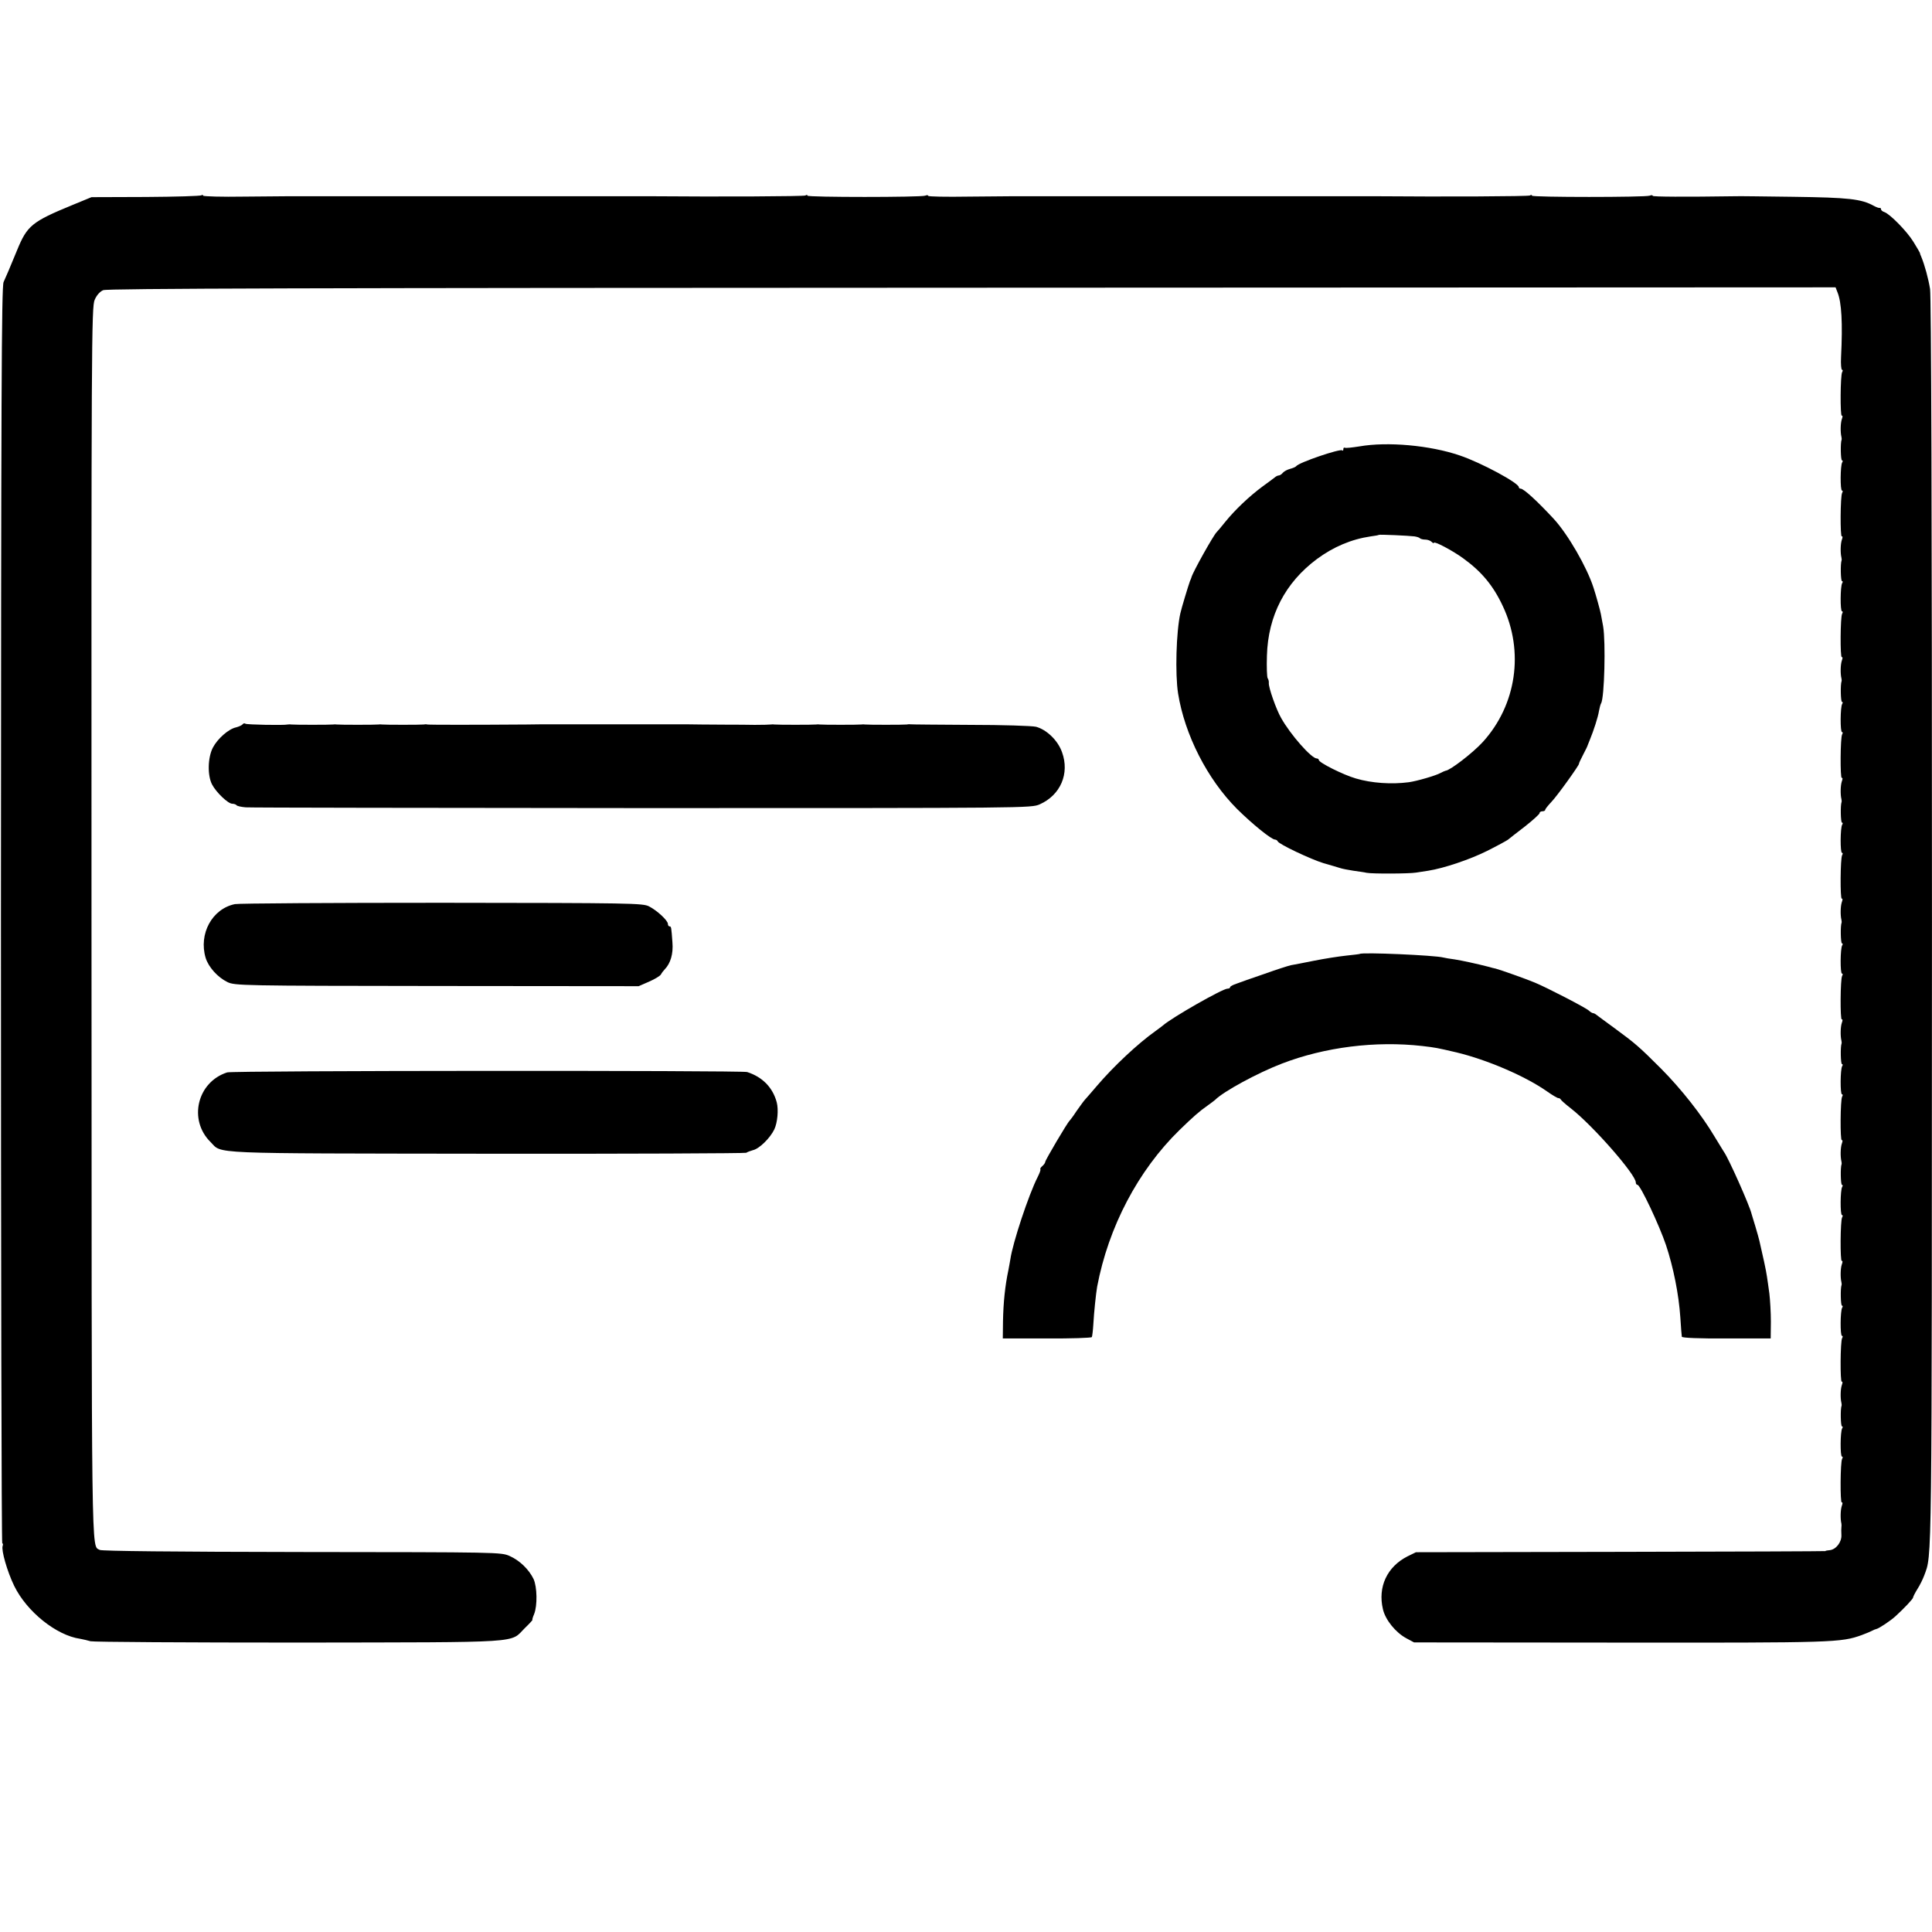
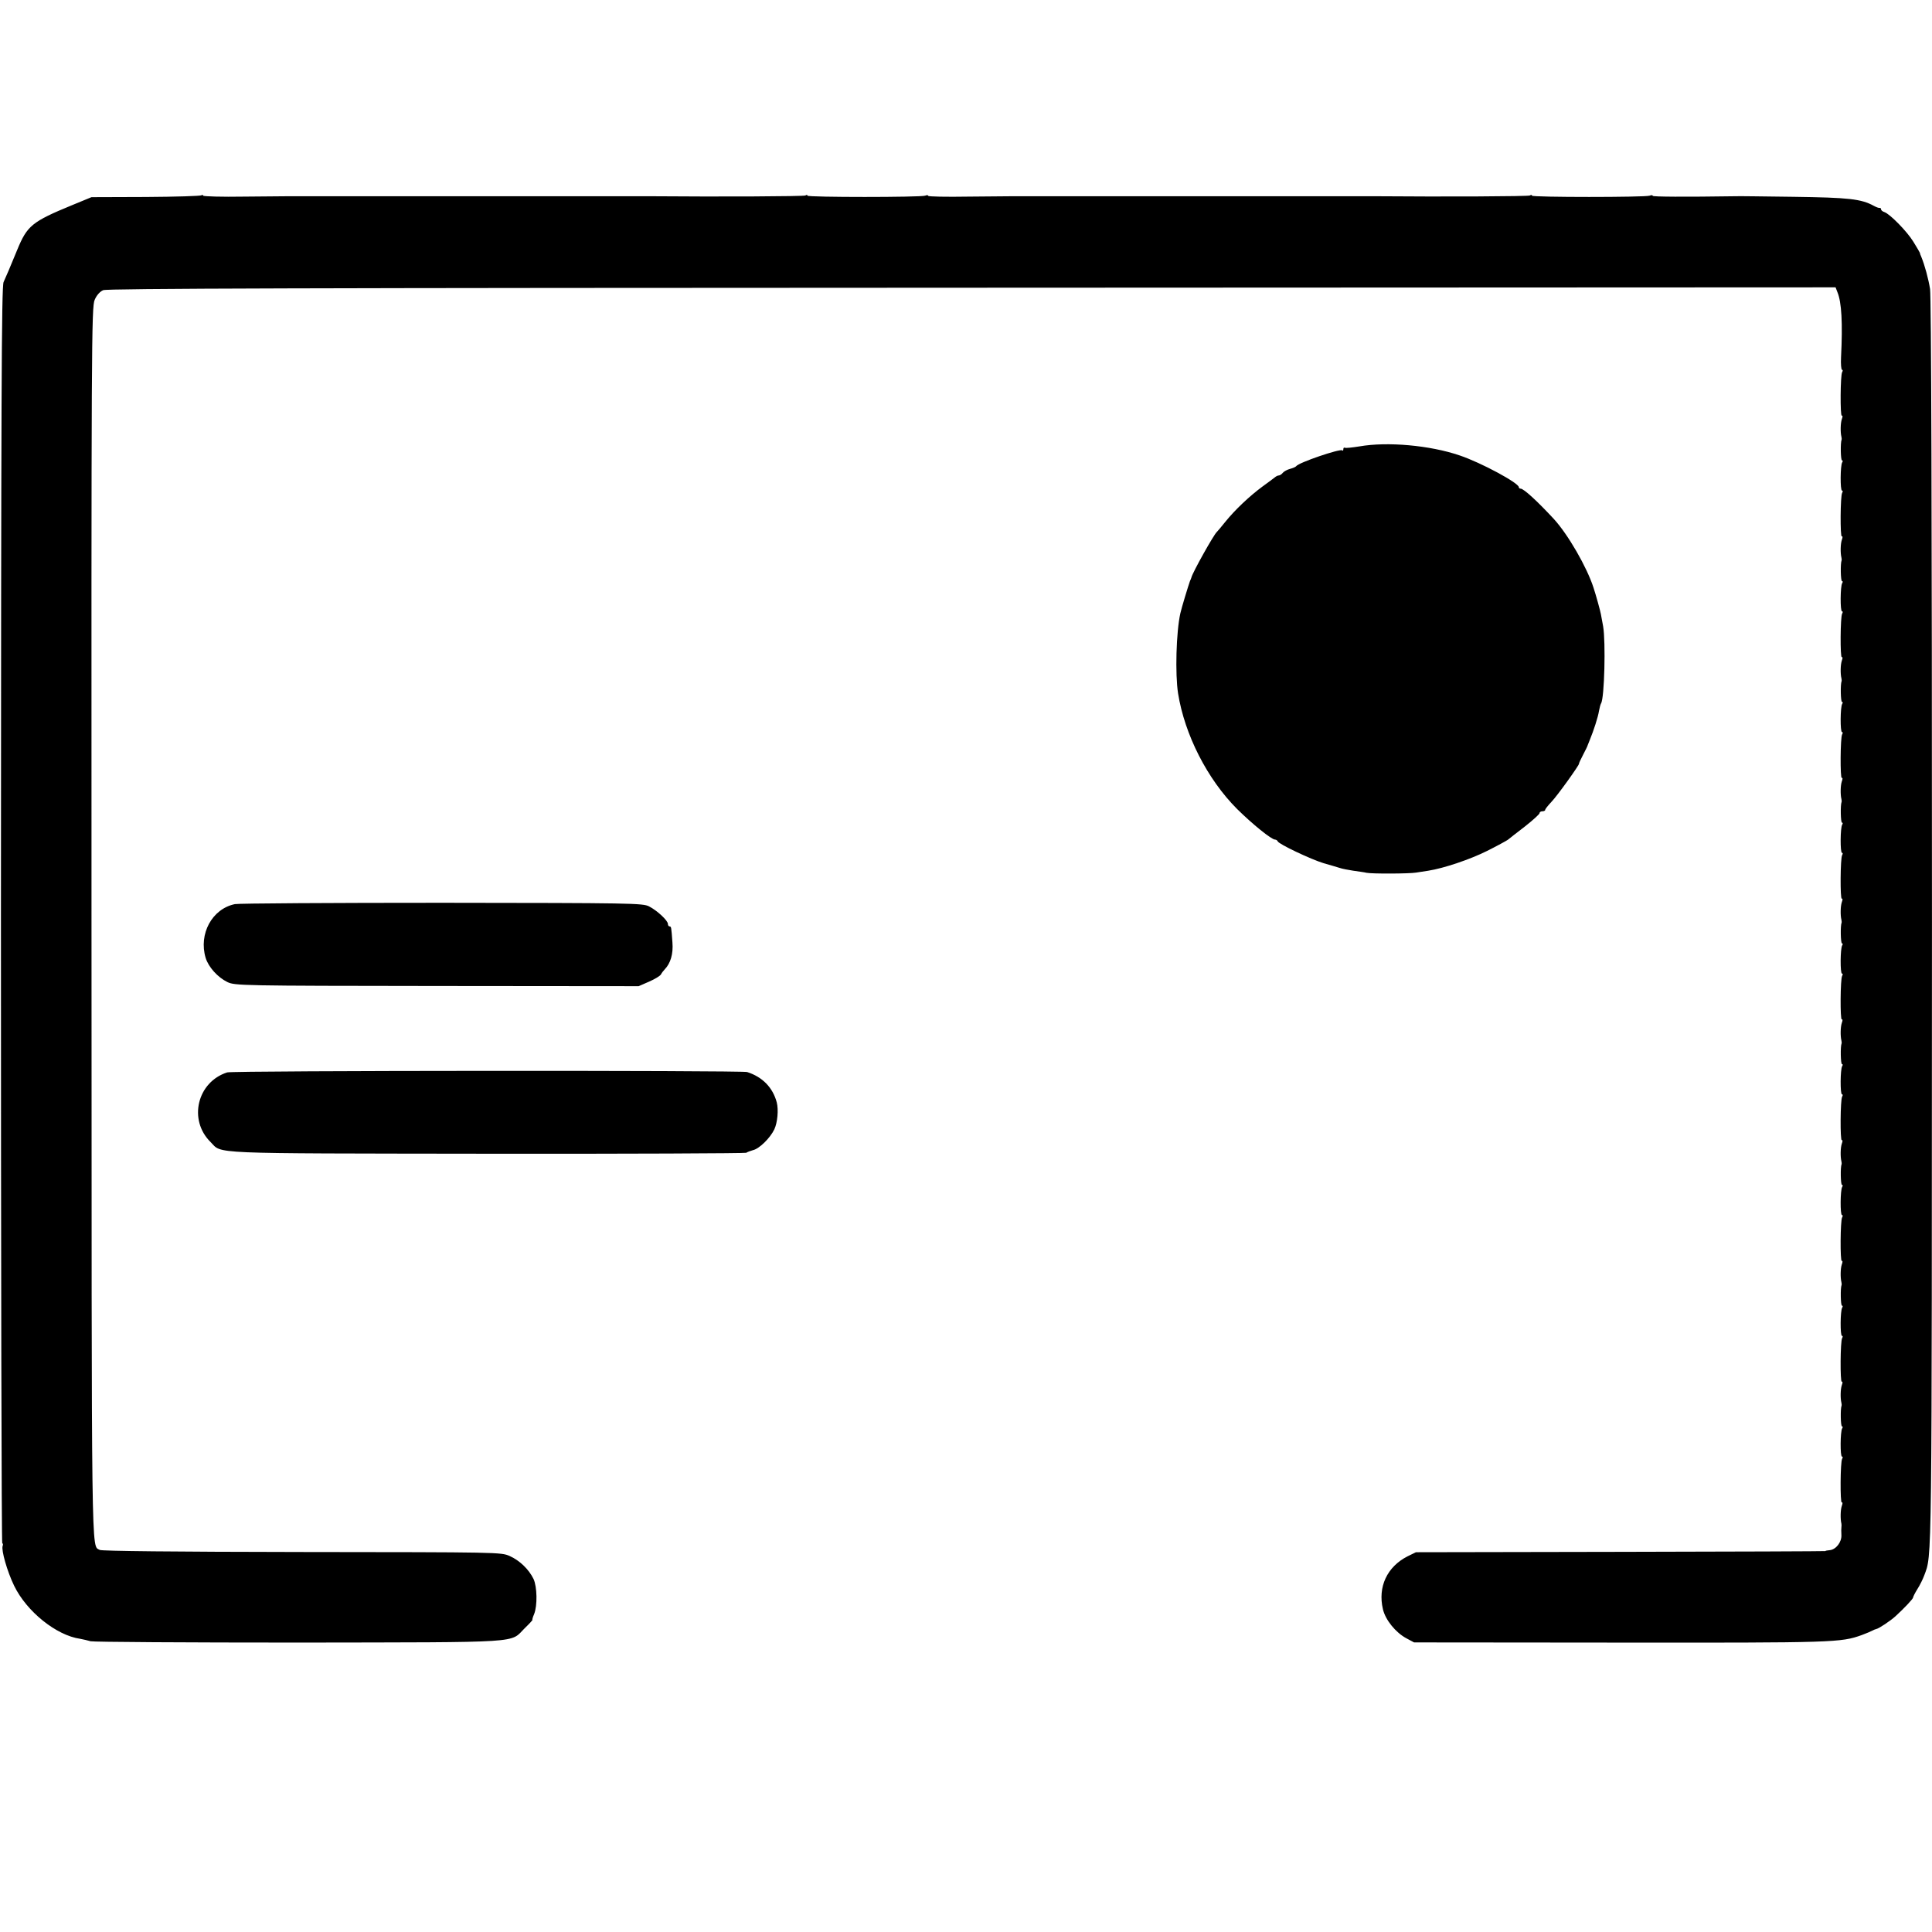
<svg xmlns="http://www.w3.org/2000/svg" version="1.0" width="1024pt" height="1024pt" viewBox="0 0 1024 1024" preserveAspectRatio="xMidYMid meet">
  <g transform="translate(0,1024) scale(0.1,-0.1)" fill="#000000" stroke="none">
    <path d="M1068 9205 c-4 -4 -136 -8 -295 -9 l-288 -1 -102 -42 c-214 -88 -239 -109 -292 -238 -43 -104 -55 -133 -72 -170 -11 -25 -13 -603 -14 -3357 0 -1831 3 -3328 7 -3328 4 0 5 -6 2 -14 -8 -22 24 -135 61 -211 66 -136 223 -263 350 -281 17 -3 41 -9 55 -13 14 -4 511 -7 1105 -7 1211 2 1115 -4 1197 77 24 23 42 43 40 43 -2 1 2 15 9 31 18 45 16 144 -3 186 -25 51 -73 98 -127 122 -46 20 -57 20 -1101 21 -682 1 -1061 5 -1071 11 -46 28 -43 -139 -44 3324 -1 3077 0 3266 17 3302 10 24 28 44 45 51 22 9 1065 12 4605 13 l4577 2 10 -26 c22 -53 28 -162 19 -344 -2 -37 1 -67 5 -67 5 0 5 -5 1 -12 -10 -15 -11 -237 -2 -231 5 2 5 -6 0 -19 -7 -21 -8 -69 -2 -93 1 -5 2 -12 1 -15 -7 -17 -5 -110 2 -110 5 0 5 -5 1 -11 -10 -16 -11 -149 -1 -149 5 0 5 -5 1 -12 -10 -15 -11 -237 -2 -231 5 2 5 -6 0 -19 -7 -21 -8 -69 -2 -93 1 -5 2 -12 1 -15 -7 -17 -5 -110 2 -110 5 0 5 -5 1 -11 -10 -16 -11 -149 -1 -149 5 0 5 -5 1 -12 -10 -15 -11 -237 -2 -231 5 2 5 -6 0 -19 -7 -21 -8 -69 -2 -93 1 -5 2 -12 1 -15 -7 -17 -5 -110 2 -110 5 0 5 -5 1 -11 -10 -16 -11 -149 -1 -149 5 0 5 -5 1 -12 -10 -15 -11 -237 -2 -231 5 2 5 -6 0 -19 -7 -21 -8 -69 -2 -93 1 -5 2 -12 1 -15 -7 -17 -5 -110 2 -110 5 0 5 -5 1 -11 -10 -16 -11 -149 -1 -149 5 0 5 -5 1 -12 -10 -15 -11 -237 -2 -231 5 2 5 -6 0 -19 -7 -21 -8 -69 -2 -93 1 -5 2 -12 1 -15 -7 -17 -5 -110 2 -110 5 0 5 -5 1 -11 -10 -16 -11 -149 -1 -149 5 0 5 -5 1 -12 -10 -15 -11 -237 -2 -231 5 2 5 -6 0 -19 -7 -21 -8 -69 -2 -93 1 -5 2 -12 1 -15 -7 -17 -5 -110 2 -110 5 0 5 -5 1 -11 -10 -16 -11 -149 -1 -149 5 0 5 -5 1 -12 -10 -15 -11 -237 -2 -231 5 2 5 -6 0 -19 -7 -21 -8 -69 -2 -93 1 -5 2 -12 1 -15 -7 -17 -5 -110 2 -110 5 0 5 -5 1 -11 -10 -16 -11 -149 -1 -149 5 0 5 -5 1 -12 -10 -15 -11 -237 -2 -231 5 2 5 -6 0 -19 -7 -21 -8 -69 -2 -93 1 -5 2 -12 1 -15 -7 -17 -5 -110 2 -110 5 0 5 -5 1 -11 -10 -16 -11 -149 -1 -149 5 0 5 -5 1 -12 -10 -15 -11 -237 -2 -231 5 2 5 -6 0 -19 -7 -21 -8 -69 -2 -93 1 -5 2 -12 1 -15 -7 -17 -5 -110 2 -110 5 0 5 -5 1 -11 -10 -16 -11 -149 -1 -149 5 0 5 -5 1 -12 -10 -15 -11 -237 -2 -231 5 2 5 -6 0 -19 -7 -21 -8 -69 -2 -93 1 -5 1 -14 0 -20 -1 -5 -1 -24 0 -41 2 -37 -28 -76 -61 -80 -13 -1 -24 -3 -24 -5 0 -1 -488 -3 -1085 -4 l-1085 -2 -45 -22 c-108 -55 -158 -162 -130 -280 13 -57 68 -124 124 -154 l41 -22 1093 -1 c1133 -1 1169 0 1280 40 24 9 48 19 55 23 7 4 17 8 22 9 13 2 76 44 102 68 47 43 93 92 93 99 0 4 10 24 23 45 13 20 29 53 36 72 42 115 40 -15 41 3450 0 2210 -4 3326 -10 3368 -9 55 -28 126 -47 172 -4 8 -7 17 -7 20 -1 3 -16 29 -34 58 -34 56 -125 148 -154 158 -10 3 -18 10 -18 15 0 5 -3 8 -7 7 -5 -1 -18 4 -31 11 -67 37 -134 44 -427 48 -159 2 -297 4 -305 3 -273 -4 -440 -3 -440 2 0 4 -7 5 -16 1 -24 -9 -624 -9 -624 0 0 5 -5 5 -11 1 -8 -5 -454 -7 -819 -4 -8 0 -224 0 -480 0 -256 0 -472 0 -480 0 -20 0 -939 0 -965 0 -11 0 -116 -1 -232 -2 -117 -2 -213 0 -213 4 0 4 -7 5 -16 1 -24 -9 -624 -9 -624 0 0 5 -5 5 -11 1 -8 -5 -454 -7 -819 -4 -8 0 -224 0 -480 0 -256 0 -472 0 -480 0 -20 0 -939 0 -965 0 -11 0 -116 -1 -232 -2 -117 -2 -214 1 -216 5 -1 5 -5 5 -9 2z" />
-     <path d="M7205 7874 c-38 -6 -73 -10 -77 -7 -5 2 -8 -1 -8 -8 0 -7 -3 -10 -6 -6 -11 10 -232 -65 -244 -84 -3 -4 -17 -10 -32 -14 -15 -4 -32 -13 -39 -21 -6 -8 -16 -14 -21 -14 -5 0 -14 -4 -21 -10 -7 -5 -36 -28 -66 -49 -69 -51 -145 -123 -196 -186 -22 -28 -43 -52 -46 -55 -16 -14 -128 -214 -134 -240 -1 -3 -4 -12 -8 -20 -9 -25 -45 -143 -51 -171 -22 -99 -28 -322 -12 -424 35 -219 155 -455 313 -613 81 -80 182 -162 201 -162 5 0 12 -4 14 -9 5 -15 177 -96 243 -116 33 -9 71 -21 85 -25 14 -5 47 -11 73 -15 27 -4 59 -8 70 -11 31 -6 226 -5 262 1 17 3 46 7 65 10 83 13 222 60 312 105 54 27 103 54 110 59 7 6 48 38 91 71 42 33 77 65 77 70 0 6 7 10 15 10 8 0 15 3 15 8 0 4 15 23 33 42 31 32 149 197 146 202 -1 2 9 23 22 48 13 25 24 47 24 50 1 3 6 16 12 30 19 46 43 119 48 152 3 17 8 35 11 40 18 28 25 326 11 408 -5 25 -10 54 -12 65 -3 17 -26 101 -39 140 -35 109 -135 282 -210 364 -88 95 -160 161 -176 161 -5 0 -10 3 -10 8 0 22 -200 130 -313 168 -158 54 -383 74 -532 48z m292 -477 c13 -2 26 -6 29 -10 4 -4 17 -7 29 -7 11 0 26 -5 33 -12 7 -7 12 -9 12 -5 0 11 99 -41 155 -82 97 -70 159 -144 210 -253 114 -241 73 -524 -106 -721 -52 -57 -174 -151 -197 -152 -4 -1 -16 -6 -27 -12 -25 -14 -125 -43 -168 -49 -91 -12 -197 -5 -281 20 -66 19 -196 84 -196 98 0 4 -5 8 -11 8 -28 0 -140 127 -189 215 -26 45 -67 162 -65 185 1 8 -2 20 -6 25 -4 6 -6 60 -4 120 6 212 97 387 265 512 88 65 183 105 285 120 22 3 41 6 43 8 3 3 157 -4 189 -8z" />
-     <path d="M1286 6401 c-4 -5 -19 -12 -34 -16 -40 -8 -99 -60 -124 -108 -27 -53 -29 -147 -4 -195 22 -42 85 -102 107 -102 10 0 20 -4 23 -8 2 -4 24 -9 48 -11 24 -2 970 -3 2103 -4 2051 0 2060 0 2106 20 110 49 159 163 118 276 -22 63 -82 120 -138 135 -23 5 -176 10 -348 10 -169 1 -312 2 -318 3 -5 1 -14 0 -20 -1 -12 -2 -206 -2 -220 0 -5 1 -14 1 -20 0 -12 -2 -206 -2 -220 0 -5 1 -14 1 -20 0 -12 -2 -206 -2 -220 0 -5 1 -14 1 -20 0 -5 -1 -44 -2 -85 -2 -41 1 -100 1 -130 1 -30 0 -98 1 -150 1 -52 1 -101 1 -107 1 -7 0 -60 0 -118 0 -58 0 -112 0 -120 0 -8 0 -62 0 -120 0 -58 0 -112 0 -120 0 -8 0 -62 0 -120 0 -58 0 -111 0 -117 0 -7 0 -56 0 -108 -1 -278 -2 -512 -2 -525 0 -5 2 -14 1 -20 0 -12 -2 -206 -2 -220 0 -5 1 -14 1 -20 0 -12 -2 -206 -2 -220 0 -5 1 -14 1 -20 0 -12 -2 -206 -2 -220 0 -5 1 -14 1 -20 0 -22 -5 -215 -1 -224 4 -5 4 -12 2 -15 -3z" />
+     <path d="M7205 7874 c-38 -6 -73 -10 -77 -7 -5 2 -8 -1 -8 -8 0 -7 -3 -10 -6 -6 -11 10 -232 -65 -244 -84 -3 -4 -17 -10 -32 -14 -15 -4 -32 -13 -39 -21 -6 -8 -16 -14 -21 -14 -5 0 -14 -4 -21 -10 -7 -5 -36 -28 -66 -49 -69 -51 -145 -123 -196 -186 -22 -28 -43 -52 -46 -55 -16 -14 -128 -214 -134 -240 -1 -3 -4 -12 -8 -20 -9 -25 -45 -143 -51 -171 -22 -99 -28 -322 -12 -424 35 -219 155 -455 313 -613 81 -80 182 -162 201 -162 5 0 12 -4 14 -9 5 -15 177 -96 243 -116 33 -9 71 -21 85 -25 14 -5 47 -11 73 -15 27 -4 59 -8 70 -11 31 -6 226 -5 262 1 17 3 46 7 65 10 83 13 222 60 312 105 54 27 103 54 110 59 7 6 48 38 91 71 42 33 77 65 77 70 0 6 7 10 15 10 8 0 15 3 15 8 0 4 15 23 33 42 31 32 149 197 146 202 -1 2 9 23 22 48 13 25 24 47 24 50 1 3 6 16 12 30 19 46 43 119 48 152 3 17 8 35 11 40 18 28 25 326 11 408 -5 25 -10 54 -12 65 -3 17 -26 101 -39 140 -35 109 -135 282 -210 364 -88 95 -160 161 -176 161 -5 0 -10 3 -10 8 0 22 -200 130 -313 168 -158 54 -383 74 -532 48z m292 -477 z" />
    <path d="M1245 5448 c-121 -25 -193 -158 -155 -285 15 -49 64 -103 115 -128 39 -19 73 -20 1110 -21 l1070 -1 55 24 c30 13 58 30 63 38 4 8 13 20 20 27 31 32 46 82 41 143 -6 82 -6 85 -16 85 -4 0 -8 6 -8 13 0 18 -57 71 -100 93 -33 17 -92 18 -1097 19 -584 0 -1078 -3 -1098 -7z" />
-     <path d="M7207 5184 c-1 -1 -33 -5 -72 -9 -38 -4 -115 -16 -170 -27 -55 -11 -111 -22 -124 -24 -13 -3 -76 -23 -140 -46 -64 -22 -131 -45 -148 -52 -18 -6 -33 -14 -33 -18 0 -5 -6 -8 -14 -8 -26 0 -296 -154 -342 -195 -7 -5 -24 -19 -40 -30 -93 -66 -222 -187 -309 -289 -27 -32 -57 -66 -65 -75 -8 -9 -28 -37 -45 -61 -16 -25 -33 -47 -36 -50 -11 -9 -129 -209 -129 -218 0 -5 -7 -15 -15 -22 -9 -7 -13 -15 -11 -17 3 -3 -4 -21 -14 -41 -48 -94 -133 -351 -145 -437 -3 -16 -7 -41 -10 -55 -18 -85 -27 -172 -29 -274 l-1 -90 233 0 c129 -1 236 3 239 7 2 4 6 36 8 70 3 58 14 163 20 197 60 317 217 616 436 830 73 71 106 100 149 130 19 14 37 27 40 30 44 45 227 144 355 193 227 87 494 121 743 93 75 -9 74 -9 182 -34 162 -39 365 -126 480 -207 27 -19 54 -35 59 -35 5 0 11 -3 13 -7 2 -5 26 -26 53 -47 116 -90 345 -351 345 -393 0 -7 4 -13 9 -13 15 0 116 -215 151 -319 39 -117 68 -262 76 -383 3 -51 7 -97 8 -103 2 -6 90 -10 237 -9 l234 0 1 89 c0 48 -4 115 -8 149 -5 34 -10 75 -13 91 -3 25 -23 117 -40 189 -2 10 -12 44 -21 75 -10 31 -18 61 -20 66 -9 42 -125 302 -147 330 -4 6 -26 42 -49 80 -68 115 -177 253 -283 360 -118 118 -138 135 -247 215 -46 33 -88 65 -95 70 -7 6 -15 10 -19 10 -4 0 -15 6 -23 14 -18 16 -223 122 -286 148 -50 21 -184 68 -207 74 -10 2 -26 6 -35 9 -70 18 -145 34 -183 40 -25 3 -52 8 -60 10 -44 12 -433 29 -443 19z" />
    <path d="M1204 4556 c-159 -51 -207 -252 -88 -369 64 -64 -36 -60 1464 -62 751 -1 1370 2 1375 5 6 4 22 10 36 14 33 7 91 64 113 110 17 36 23 104 13 143 -21 79 -76 135 -157 161 -30 9 -2727 8 -2756 -2z" />
  </g>
</svg>